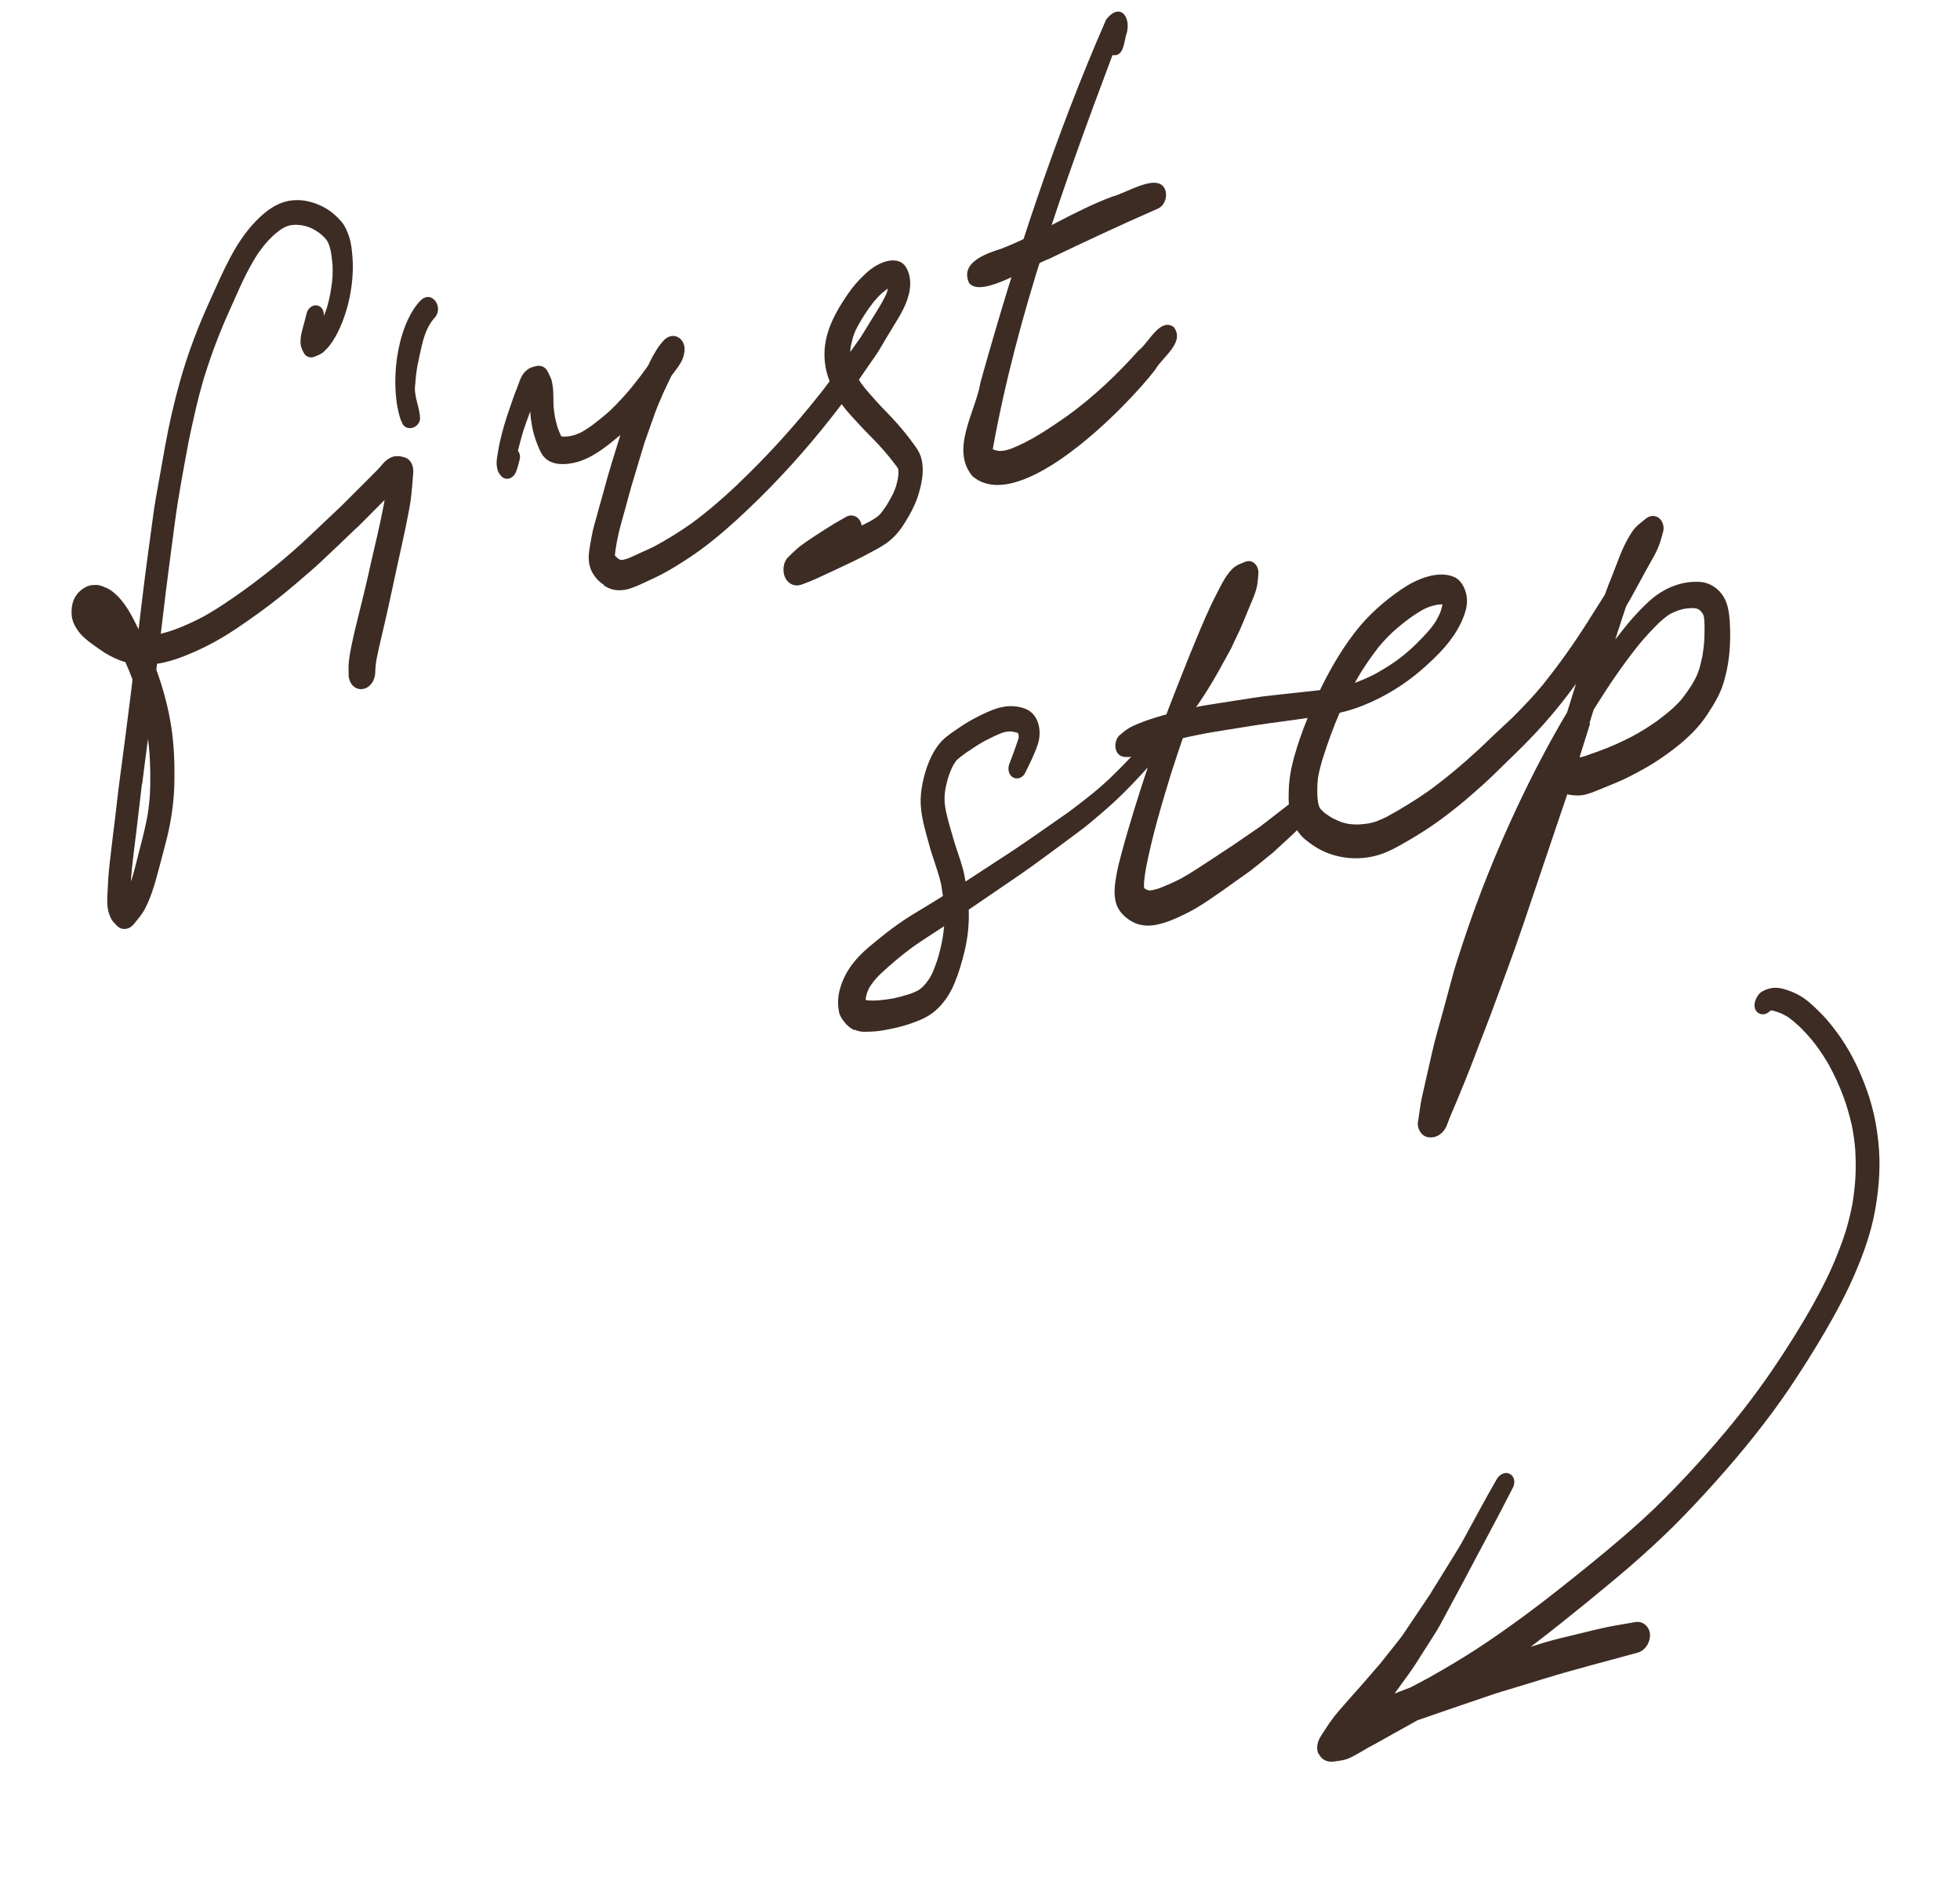
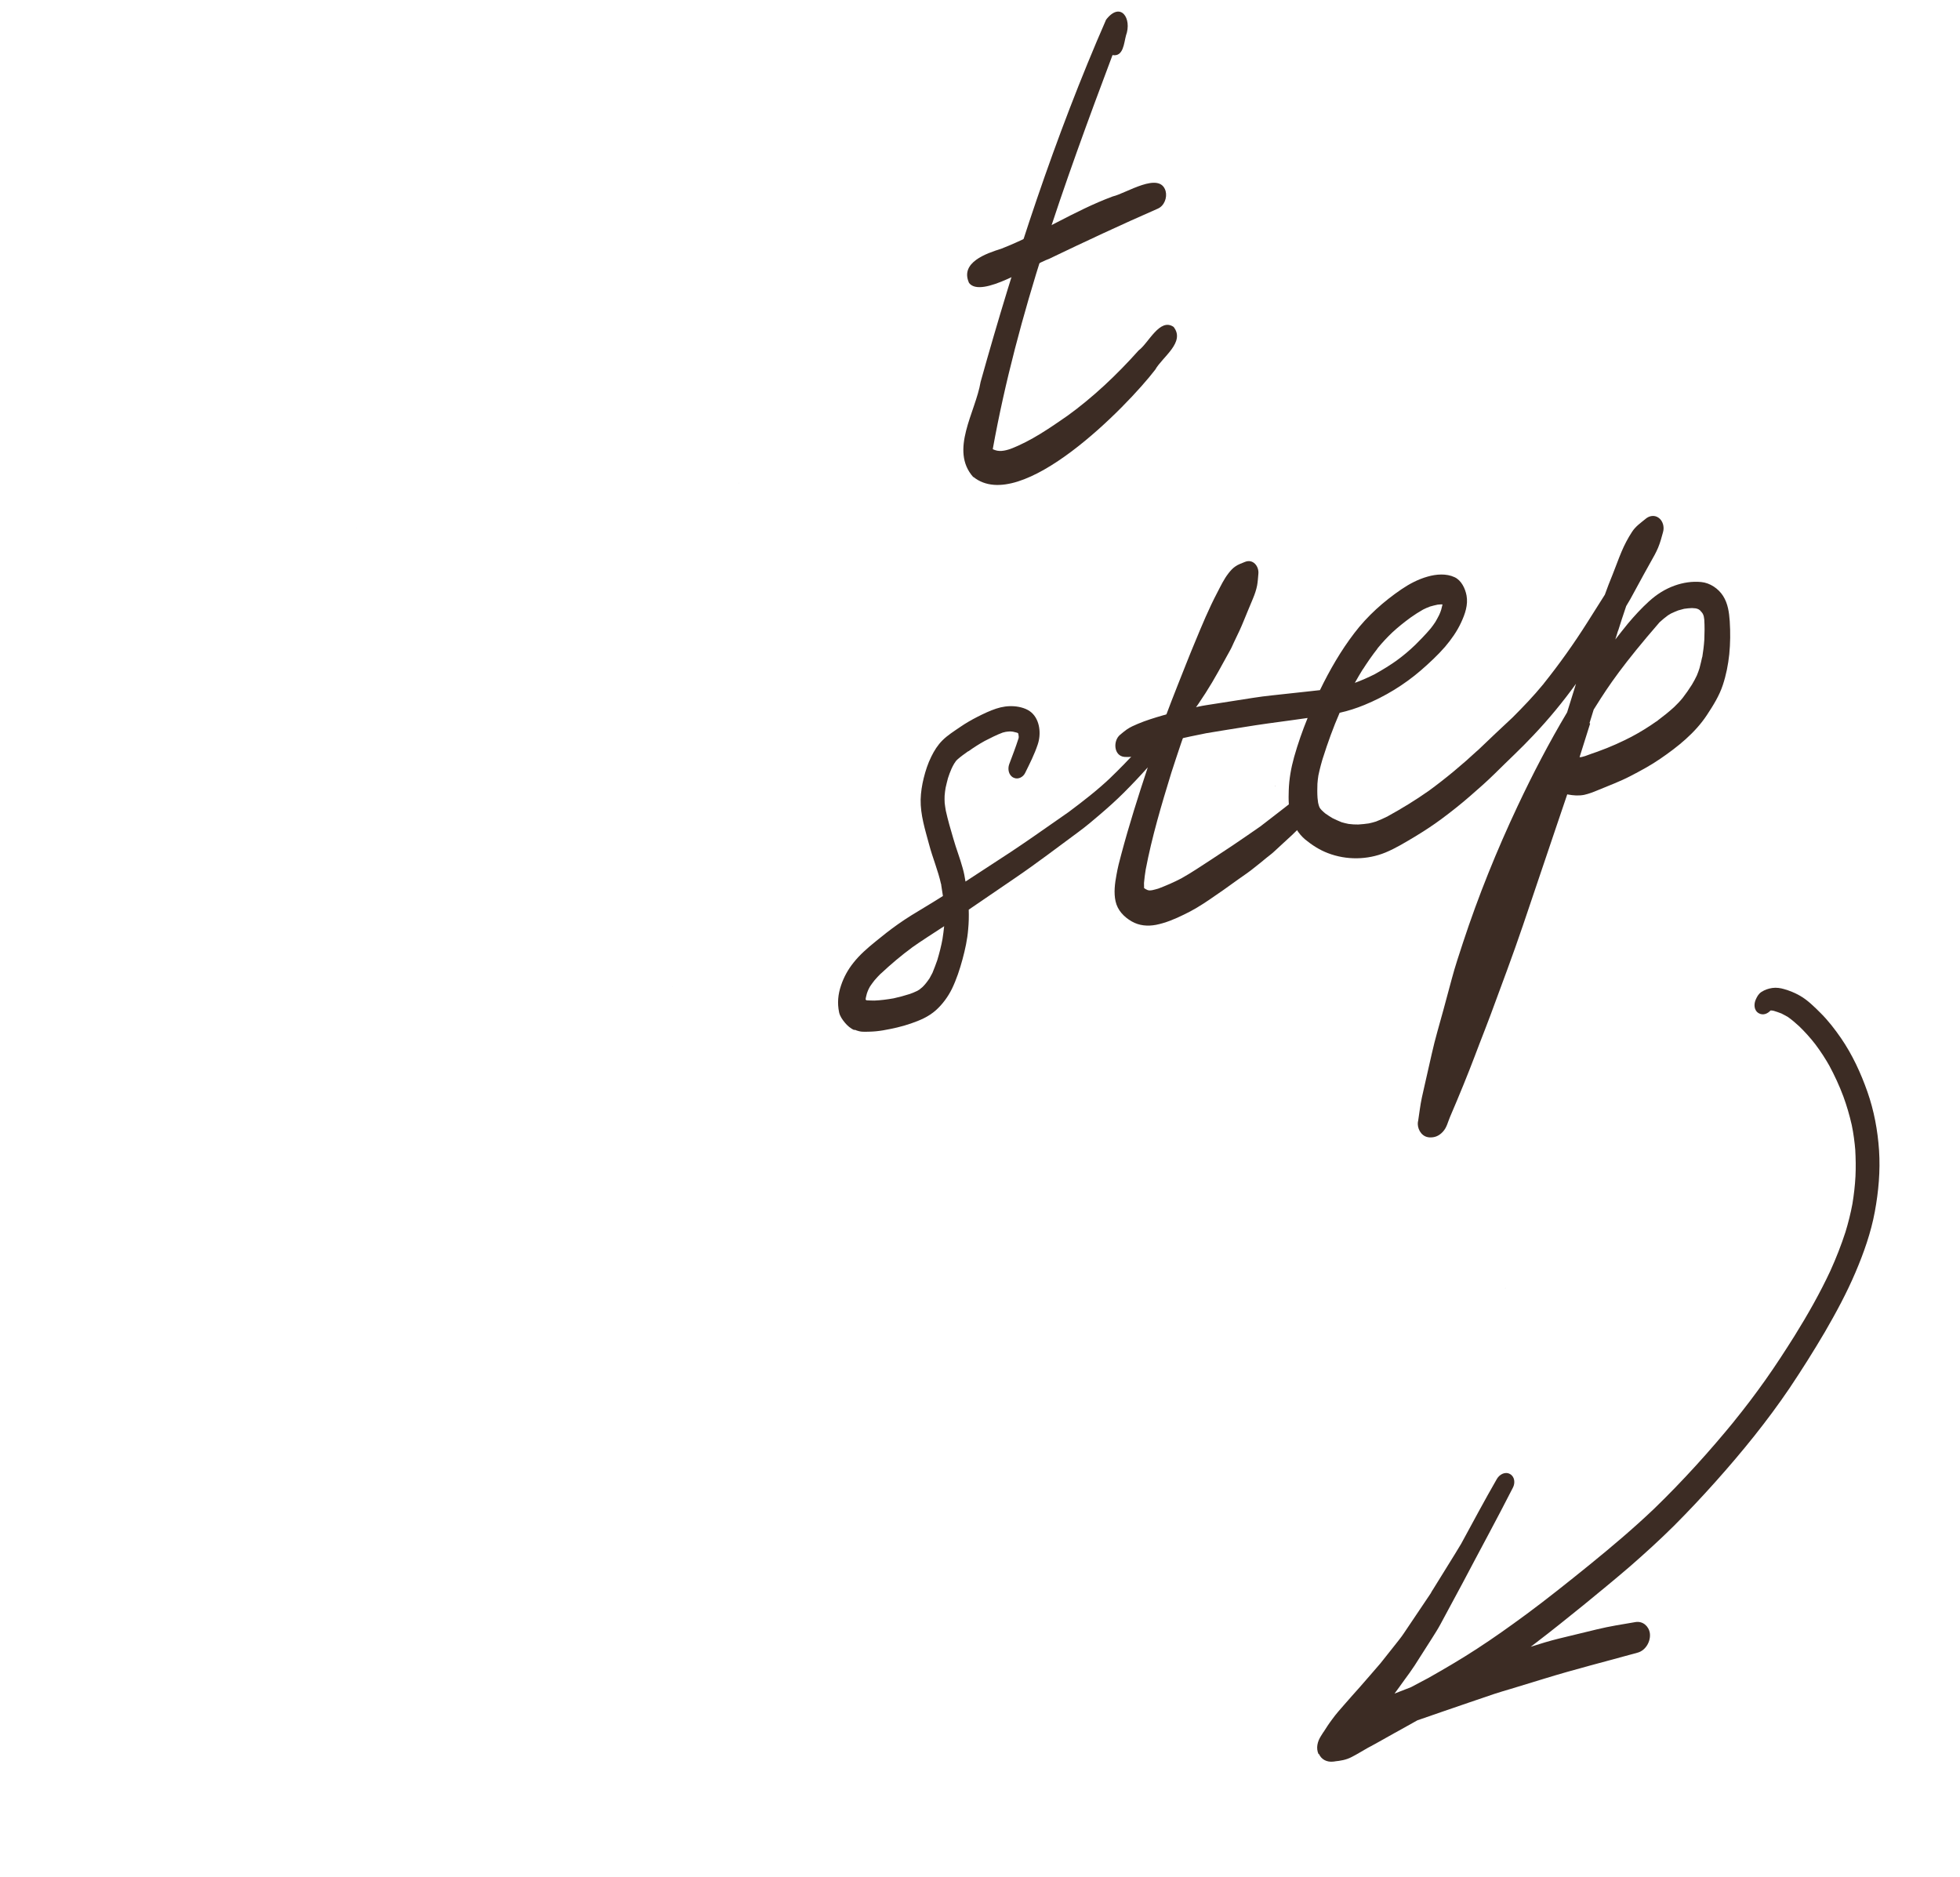
<svg xmlns="http://www.w3.org/2000/svg" width="141" height="135" viewBox="0 0 141 135" fill="none">
-   <path d="M8.385 66.571C8.385 66.571 8.337 66.515 8.317 66.493C8.211 66.388 8.099 66.272 8.026 66.14C7.917 65.938 7.842 65.744 7.785 65.511C7.682 65.073 7.716 64.616 7.737 64.174C7.733 64.19 7.731 64.199 7.735 64.217C7.765 63.523 7.804 62.83 7.886 62.139C7.937 61.678 7.996 61.227 8.045 60.774C8.109 60.228 8.173 59.682 8.246 59.138C8.372 58.09 8.481 57.037 8.624 55.993C8.896 53.954 9.161 51.912 9.415 49.877C9.453 49.544 9.499 49.214 9.535 48.889C9.377 48.464 9.207 48.045 9.02 47.63C8.486 47.481 7.985 47.235 7.512 46.944C7.247 46.773 6.986 46.586 6.733 46.401C6.463 46.212 6.198 46.006 5.957 45.772C5.75 45.58 5.588 45.347 5.444 45.11C5.3 44.873 5.177 44.553 5.159 44.268C5.138 43.964 5.143 43.694 5.224 43.398C5.303 43.075 5.482 42.776 5.723 42.546C5.886 42.384 6.079 42.274 6.288 42.176C6.486 42.084 6.715 42.079 6.926 42.078C7.164 42.075 7.408 42.188 7.624 42.276C7.839 42.364 8.05 42.504 8.223 42.66C9.036 43.351 9.498 44.325 9.969 45.266C10.067 44.474 10.157 43.679 10.255 42.887C10.505 40.799 10.799 38.712 11.082 36.631C11.152 36.131 11.247 35.636 11.334 35.14L11.87 32.138C12.153 30.558 12.512 28.988 12.944 27.444C13.523 25.375 14.298 23.362 15.198 21.416C15.188 21.457 15.161 21.494 15.143 21.534C16.052 19.546 16.875 17.483 18.415 15.896C19.049 15.244 19.822 14.636 20.734 14.456C21.693 14.27 22.657 14.525 23.478 15.007C23.875 15.245 24.22 15.558 24.529 15.906C24.818 16.232 24.983 16.632 25.119 17.043C25.265 17.483 25.313 17.968 25.35 18.425C25.401 18.999 25.392 19.576 25.336 20.159C25.229 21.309 24.942 22.476 24.471 23.536C24.272 23.988 24.032 24.429 23.732 24.829C23.592 25.005 23.44 25.161 23.279 25.314C23.098 25.481 22.85 25.56 22.634 25.656C22.357 25.781 22.005 25.677 21.864 25.397C21.743 25.174 21.637 24.963 21.621 24.705C21.601 24.358 21.668 24.015 21.762 23.669C21.87 23.301 21.963 22.92 22.055 22.547C22.138 22.208 22.463 21.884 22.844 21.978C23.183 22.061 23.326 22.412 23.298 22.739C23.361 22.588 23.419 22.426 23.474 22.273C23.598 21.874 23.698 21.468 23.775 21.048C23.847 20.61 23.912 20.169 23.935 19.718L23.923 19.838C23.936 19.57 23.933 19.297 23.92 19.03C23.887 18.698 23.855 18.365 23.787 18.032C23.756 17.91 23.733 17.791 23.691 17.675C23.666 17.599 23.63 17.529 23.605 17.452C23.582 17.403 23.557 17.361 23.532 17.32C23.474 17.236 23.406 17.157 23.337 17.079C23.223 16.972 23.109 16.865 22.984 16.764C22.841 16.668 22.707 16.573 22.551 16.491C22.419 16.423 22.284 16.364 22.148 16.313C22.001 16.268 21.86 16.233 21.709 16.205C21.556 16.185 21.401 16.173 21.244 16.17C21.12 16.174 21.002 16.189 20.884 16.204C20.828 16.217 20.781 16.232 20.725 16.244C20.628 16.282 20.539 16.321 20.451 16.361C20.329 16.428 20.205 16.503 20.088 16.588C19.935 16.708 19.783 16.829 19.637 16.96C19.406 17.184 19.18 17.427 18.978 17.675C18.748 17.97 18.524 18.275 18.331 18.596C17.904 19.298 17.549 20.027 17.209 20.769C17.219 20.727 17.245 20.69 17.264 20.651C16.996 21.243 16.735 21.837 16.467 22.43C16.477 22.388 16.504 22.351 16.522 22.311C15.82 23.85 15.218 25.44 14.716 27.054C14.718 27.046 14.72 27.038 14.722 27.029C14.225 28.662 13.868 30.33 13.519 31.999L13.551 31.867C13.195 33.781 12.829 35.7 12.574 37.63C12.281 39.857 11.978 42.091 11.72 44.318C11.668 44.744 11.618 45.162 11.566 45.588C11.882 45.516 12.188 45.416 12.493 45.315C13.208 45.052 13.899 44.739 14.573 44.387C14.532 44.412 14.493 44.429 14.452 44.454C15.545 43.862 16.569 43.157 17.581 42.432C19.216 41.245 20.806 39.951 22.272 38.556C23.061 37.811 23.85 37.066 24.638 36.32L24.535 36.418C25.091 35.87 25.639 35.32 26.186 34.77C26.512 34.446 26.837 34.122 27.154 33.797C27.399 33.55 27.584 33.261 27.87 33.06C28.029 32.95 28.233 32.833 28.43 32.82C28.51 32.813 28.597 32.817 28.678 32.811C28.773 32.816 28.864 32.839 28.955 32.861L29.062 32.888C29.559 33.01 29.764 33.534 29.728 33.999C29.685 34.533 29.65 35.068 29.59 35.597C29.529 36.205 29.407 36.807 29.285 37.41C29.13 38.222 28.941 39.027 28.768 39.836C28.571 40.744 28.364 41.659 28.175 42.569C28.019 43.312 27.847 44.05 27.682 44.791C27.483 45.672 27.257 46.556 27.083 47.444C27.053 47.638 27.023 47.832 27.009 48.031C27.007 48.145 26.997 48.256 26.996 48.37C26.986 48.912 26.637 49.51 26.052 49.569C25.475 49.629 25.089 49.095 25.08 48.557C25.078 48.355 25.075 48.152 25.072 47.95C25.083 47.654 25.121 47.356 25.167 47.061C25.206 46.833 25.252 46.608 25.297 46.39C25.376 46.032 25.449 45.664 25.539 45.3C25.746 44.456 25.956 43.603 26.163 42.759C26.352 41.989 26.525 41.216 26.695 40.45C27.016 39.072 27.346 37.696 27.609 36.304C27.635 36.197 27.645 36.085 27.665 35.967C27.527 36.1 27.395 36.243 27.258 36.376C26.724 36.903 26.214 37.445 25.674 37.961L25.678 37.945C24.816 38.777 23.934 39.614 23.055 40.442C22.771 40.706 22.47 40.965 22.18 41.219C21.599 41.725 21.02 42.224 20.416 42.716C19.308 43.62 18.137 44.456 16.96 45.246C15.793 46.03 14.562 46.684 13.251 47.196C12.638 47.44 12.002 47.635 11.362 47.74C11.346 47.736 11.325 47.749 11.298 47.751C11.28 47.896 11.262 48.041 11.246 48.177C11.735 49.508 12.107 50.89 12.323 52.294C12.51 53.534 12.567 54.803 12.549 56.054C12.54 57.306 12.394 58.543 12.13 59.759C12.002 60.351 11.841 60.935 11.688 61.52C11.515 62.154 11.359 62.791 11.177 63.422C11.016 63.97 10.83 64.513 10.597 65.034C10.486 65.271 10.367 65.505 10.217 65.722C10.049 65.979 9.845 66.201 9.654 66.444C9.432 66.74 9.089 66.884 8.783 66.809C8.642 66.775 8.503 66.697 8.387 66.563L8.385 66.571ZM10.211 56.392C10.083 57.484 9.953 58.584 9.825 59.676C9.677 60.921 9.496 62.157 9.416 63.41C9.43 63.352 9.453 63.297 9.475 63.241C9.467 63.274 9.459 63.307 9.451 63.34C9.673 62.614 9.848 61.867 10.037 61.132C10.251 60.333 10.447 59.539 10.6 58.734C10.689 58.194 10.749 57.665 10.786 57.121C10.832 56.149 10.816 55.18 10.756 54.209C10.729 53.851 10.693 53.5 10.648 53.147C10.504 54.234 10.361 55.314 10.227 56.396L10.211 56.392Z" fill="#3C2C24" />
-   <path d="M7.742 64.079C7.742 64.079 7.736 64.139 7.736 64.174C7.745 64.141 7.734 64.112 7.742 64.079Z" fill="#3C2C24" />
  <path d="M25.682 37.964C25.682 37.964 25.649 37.991 25.634 38.014C25.646 37.999 25.668 37.987 25.682 37.964Z" fill="#3C2C24" />
-   <path d="M28.857 30.284C27.997 27.887 28.459 23.543 30.225 21.642C30.225 21.642 30.225 21.642 30.223 21.65C31.063 20.768 31.972 22.142 31.247 22.876C30.418 23.822 30.303 25.181 30.011 26.372C30.017 26.348 30.023 26.323 30.029 26.298C29.95 26.761 29.898 27.222 29.869 27.698C29.879 27.657 29.871 27.619 29.881 27.578C29.711 28.484 30.231 29.296 30.218 30.171C30.085 30.893 29.066 31.073 28.881 30.29L28.857 30.284Z" fill="#3C2C24" />
-   <path d="M43.452 42.075C43.017 41.81 42.645 41.359 42.474 40.878C42.273 40.302 42.358 39.709 42.467 39.121C42.523 38.819 42.572 38.515 42.637 38.215C42.718 37.849 42.832 37.491 42.93 37.129C42.987 36.897 43.06 36.669 43.117 36.438C43.299 35.806 43.474 35.165 43.647 34.532C43.937 33.497 44.267 32.472 44.584 31.436C44.596 31.386 44.608 31.336 44.628 31.289C44.328 31.548 44.023 31.789 43.707 32.036C43.017 32.56 42.295 33.032 41.451 33.255C40.749 33.433 39.811 33.501 39.238 32.974C38.987 32.746 38.839 32.42 38.714 32.108C38.526 31.658 38.381 31.21 38.288 30.731C38.221 30.364 38.166 29.981 38.145 29.599C37.951 30.104 37.775 30.605 37.606 31.116C37.61 31.1 37.612 31.092 37.616 31.075C37.608 31.108 37.6 31.141 37.59 31.183C37.59 31.183 37.588 31.191 37.586 31.199C37.467 31.609 37.359 32.013 37.258 32.426C37.399 32.601 37.443 32.849 37.382 33.062C37.309 33.36 37.236 33.658 37.121 33.946C37.033 34.161 36.862 34.356 36.627 34.422C36.41 34.482 36.176 34.398 36.035 34.223C35.975 34.147 35.917 34.063 35.86 33.97C35.781 33.828 35.764 33.683 35.741 33.528C35.692 33.191 35.769 32.842 35.824 32.513C35.963 31.625 36.211 30.756 36.483 29.901C36.62 29.487 36.765 29.076 36.912 28.655C37.036 28.291 37.192 27.943 37.317 27.579C37.411 27.303 37.527 27.007 37.731 26.785C37.84 26.663 37.951 26.567 38.102 26.49C38.255 26.405 38.411 26.373 38.571 26.334C38.872 26.25 39.224 26.389 39.372 26.68C39.449 26.83 39.528 26.973 39.595 27.129C39.695 27.329 39.727 27.557 39.761 27.776C39.833 28.267 39.798 28.768 39.825 29.266C39.855 29.536 39.887 29.799 39.935 30.065C39.99 30.307 40.047 30.54 40.12 30.778C40.193 30.98 40.283 31.186 40.375 31.384C40.391 31.388 40.4 31.39 40.416 31.395C40.474 31.409 40.536 31.406 40.588 31.41C40.72 31.408 40.846 31.395 40.982 31.376C41.129 31.35 41.27 31.315 41.404 31.268C41.548 31.216 41.695 31.156 41.835 31.085C42.099 30.939 42.342 30.771 42.585 30.602C43.039 30.257 43.484 29.91 43.904 29.522C43.9 29.539 43.881 29.543 43.869 29.557C44.456 28.991 45.018 28.383 45.534 27.746C45.507 27.784 45.474 27.811 45.447 27.848C45.849 27.358 46.225 26.863 46.589 26.347C46.591 26.338 46.603 26.324 46.613 26.318C46.868 25.783 47.138 25.253 47.488 24.795C47.547 24.73 47.601 24.656 47.663 24.583C47.916 24.268 48.312 24.049 48.724 24.23C49.119 24.406 49.297 24.862 49.24 25.269C49.215 25.482 49.17 25.665 49.086 25.863C49.004 26.054 48.893 26.22 48.78 26.394C48.642 26.597 48.48 26.794 48.336 26.987L48.295 27.047C48.09 27.453 47.907 27.873 47.711 28.281C47.502 28.774 47.276 29.263 47.101 29.764C46.847 30.474 46.594 31.183 46.349 31.896C46.049 32.901 45.739 33.913 45.439 34.919C45.286 35.435 45.156 35.964 45.011 36.482C44.785 37.295 44.542 38.104 44.382 38.934C44.328 39.263 44.265 39.589 44.237 39.916C44.233 39.933 44.231 39.941 44.236 39.959C44.256 39.982 44.275 40.013 44.304 40.038C44.346 40.083 44.389 40.12 44.433 40.157C44.47 40.184 44.507 40.211 44.553 40.239C44.569 40.243 44.586 40.247 44.6 40.26C44.617 40.264 44.625 40.266 44.642 40.27C44.667 40.276 44.691 40.282 44.71 40.278C44.754 40.28 44.799 40.273 44.836 40.265C44.948 40.24 45.051 40.212 45.156 40.177C45.486 40.047 45.806 39.889 46.132 39.741C46.448 39.599 46.764 39.457 47.073 39.305C48.014 38.799 48.935 38.227 49.807 37.607C49.805 37.616 49.786 37.62 49.776 37.626C50.932 36.778 52.016 35.833 53.066 34.845C53.066 34.845 53.066 34.845 53.068 34.837C53.101 34.81 53.126 34.781 53.159 34.754C53.159 34.754 53.148 34.76 53.138 34.766C54.971 33.023 56.683 31.162 58.287 29.204C58.285 29.212 58.273 29.227 58.263 29.233C58.742 28.64 59.24 28.042 59.682 27.422C59.646 27.317 59.602 27.21 59.567 27.105C59.353 26.438 59.272 25.768 59.329 25.072C59.447 23.626 60.174 22.348 60.981 21.169C61.353 20.619 61.792 20.121 62.28 19.671C62.745 19.241 63.308 18.879 63.934 18.761C64.413 18.668 64.903 18.78 65.174 19.215C65.48 19.72 65.534 20.321 65.437 20.894C65.279 21.856 64.752 22.683 64.253 23.499C63.914 24.057 63.573 24.622 63.24 25.19C63.033 25.534 62.797 25.853 62.566 26.183C62.307 26.558 62.048 26.933 61.79 27.309C61.84 27.391 61.889 27.474 61.939 27.556C62.143 27.834 62.365 28.108 62.6 28.368C62.889 28.693 63.177 29.019 63.476 29.338C63.456 29.315 63.435 29.293 63.414 29.27C63.798 29.671 64.192 30.067 64.556 30.481C64.961 30.94 65.337 31.41 65.698 31.902C65.983 32.279 66.231 32.665 66.317 33.134C66.423 33.669 66.386 34.213 66.28 34.748C66.177 35.276 66.026 35.783 65.807 36.282C65.565 36.837 65.255 37.349 64.929 37.856C64.62 38.325 64.229 38.738 63.78 39.066C63.325 39.384 62.823 39.639 62.33 39.895C62.33 39.895 62.339 39.897 62.349 39.891C61.501 40.34 60.63 40.741 59.768 41.143C59.093 41.46 58.417 41.785 57.715 42.034C57.513 42.107 57.329 42.141 57.122 42.09C56.873 42.029 56.662 41.855 56.531 41.638C56.252 41.166 56.317 40.436 56.727 40.054C56.91 39.879 57.098 39.688 57.289 39.516C57.528 39.294 57.81 39.109 58.087 38.913C58.489 38.635 58.895 38.375 59.301 38.115C59.55 37.957 59.8 37.799 60.058 37.643C60.316 37.486 60.586 37.351 60.843 37.195C61.198 36.966 61.651 37.086 61.861 37.445C61.93 37.559 61.97 37.682 61.983 37.808C62.173 37.715 62.362 37.621 62.544 37.525C62.697 37.44 62.841 37.352 62.987 37.257C63.072 37.198 63.148 37.138 63.226 37.07C63.307 36.993 63.379 36.914 63.444 36.825C63.586 36.64 63.712 36.452 63.839 36.255C63.987 36.01 64.118 35.762 64.249 35.513C64.327 35.339 64.397 35.163 64.458 34.985C64.501 34.811 64.546 34.629 64.588 34.456C64.609 34.338 64.618 34.226 64.63 34.106C64.634 34.019 64.636 33.941 64.631 33.852C64.623 33.815 64.621 33.788 64.621 33.753C64.621 33.753 64.623 33.744 64.616 33.734C64.618 33.726 64.604 33.713 64.598 33.703C64.573 33.662 64.548 33.621 64.523 33.579C64.101 33.011 63.654 32.471 63.168 31.948C62.71 31.458 62.226 30.997 61.778 30.5C61.356 30.037 60.914 29.586 60.548 29.075C60.316 29.377 60.086 29.672 59.853 29.975C57.998 32.345 55.986 34.571 53.799 36.649C52.734 37.66 51.645 38.629 50.466 39.498C49.907 39.914 49.332 40.29 48.742 40.654C48.12 41.045 47.48 41.397 46.81 41.698C46.238 41.952 45.69 42.256 45.074 42.404C44.806 42.46 44.529 42.48 44.258 42.44C44.2 42.426 44.14 42.42 44.082 42.405C43.85 42.349 43.641 42.236 43.434 42.114L43.452 42.075ZM61.161 25.329C61.418 24.962 61.686 24.589 61.943 24.222C62.191 23.818 62.44 23.414 62.688 23.01C63.053 22.415 63.444 21.826 63.741 21.188C63.766 21.124 63.788 21.068 63.813 21.004C63.833 20.921 63.853 20.839 63.874 20.756C63.843 20.775 63.812 20.793 63.789 20.814C63.628 20.933 63.474 21.061 63.328 21.192C63.163 21.362 63.007 21.535 62.848 21.715C62.603 22.032 62.375 22.354 62.162 22.687C62.188 22.65 62.217 22.604 62.236 22.565C61.989 22.961 61.751 23.359 61.542 23.781C61.474 23.949 61.409 24.108 61.358 24.28C61.307 24.487 61.258 24.686 61.209 24.884C61.195 25.012 61.175 25.13 61.169 25.261C61.165 25.277 61.168 25.304 61.172 25.323L61.161 25.329Z" fill="#3C2C24" />
  <path d="M53.145 34.741C53.145 34.741 53.098 34.791 53.075 34.812C53.098 34.791 53.123 34.762 53.156 34.735L53.145 34.741Z" fill="#3C2C24" />
  <path d="M70.019 34.324C68.291 32.39 70.186 29.643 70.543 27.476C73.017 18.623 75.886 9.841 79.57 1.417C80.613 0.067 81.455 1.319 81.001 2.559C80.855 3.084 80.823 4.103 80.033 3.962C76.565 13.185 73.169 22.61 71.418 32.307C71.472 32.338 71.518 32.367 71.574 32.389C71.528 32.36 71.481 32.34 71.435 32.311C71.82 32.529 72.283 32.432 72.685 32.294C74.186 31.723 75.522 30.788 76.832 29.881L76.705 29.973C78.624 28.592 80.339 26.969 81.913 25.206C82.618 24.694 83.435 22.833 84.426 23.515C85.297 24.615 83.612 25.685 83.109 26.588C81.082 29.232 73.445 37.061 70.023 34.307L70.019 34.324Z" fill="#3C2C24" />
  <path d="M69.701 20.328C69.067 18.873 70.953 18.231 72.019 17.896C74.774 16.827 77.272 15.159 80.052 14.13C81.011 13.91 83.425 12.3 83.852 13.739C83.98 14.218 83.755 14.812 83.285 15.012C80.65 16.164 78.042 17.384 75.455 18.626C74.284 19.032 70.555 21.53 69.699 20.336L69.701 20.328Z" fill="#3C2C24" />
  <path d="M61.462 74.096C61.211 74.008 60.946 73.767 60.783 73.57C60.601 73.349 60.418 73.094 60.363 72.817C60.226 72.16 60.285 71.525 60.504 70.886C60.704 70.285 61.004 69.745 61.397 69.253C61.855 68.673 62.411 68.195 62.982 67.73C63.509 67.297 64.043 66.876 64.606 66.479C65.232 66.036 65.882 65.643 66.54 65.251C66.973 64.989 67.406 64.727 67.833 64.454C67.794 64.182 67.754 63.917 67.707 63.643C67.705 63.651 67.712 63.661 67.716 63.68C67.72 63.663 67.705 63.651 67.709 63.634C67.707 63.607 67.697 63.578 67.695 63.552C67.691 63.568 67.703 63.589 67.699 63.605C67.484 62.622 67.088 61.7 66.834 60.734C66.55 59.672 66.211 58.624 66.23 57.514C66.244 56.99 66.327 56.475 66.449 55.979C66.579 55.449 66.754 54.913 66.996 54.428C67.207 53.998 67.454 53.602 67.792 53.264C68.164 52.89 68.63 52.601 69.063 52.303C69.465 52.025 69.884 51.785 70.325 51.56C70.756 51.342 71.204 51.127 71.662 50.976C72.092 50.836 72.511 50.772 72.968 50.806C73.39 50.839 73.884 50.969 74.208 51.26C74.82 51.805 74.907 52.809 74.653 53.554C74.416 54.268 74.078 54.931 73.746 55.604C73.602 55.903 73.239 56.094 72.925 55.947C72.56 55.787 72.474 55.318 72.602 54.972C72.831 54.361 73.069 53.753 73.265 53.134C73.259 53.159 73.254 53.175 73.248 53.2C73.254 53.175 73.261 53.151 73.267 53.126C73.267 53.126 73.271 53.109 73.273 53.101C73.273 53.101 73.269 53.117 73.267 53.126C73.273 53.101 73.279 53.076 73.285 53.051C73.275 53.093 73.283 53.13 73.281 53.173C73.287 53.113 73.287 53.043 73.285 52.981C73.28 52.927 73.276 52.873 73.263 52.818C73.253 52.789 73.251 52.762 73.238 52.741C73.213 52.735 73.191 52.721 73.16 52.704C73.06 52.68 72.969 52.658 72.878 52.635C72.802 52.625 72.725 52.615 72.655 52.615C72.547 52.624 72.45 52.627 72.349 52.646C72.275 52.663 72.209 52.681 72.134 52.698C71.691 52.861 71.257 53.088 70.837 53.301C70.43 53.526 70.045 53.773 69.672 54.041C69.672 54.041 69.672 54.041 69.674 54.033C69.674 54.033 69.663 54.039 69.653 54.046C69.653 54.046 69.643 54.052 69.632 54.058C69.632 54.058 69.635 54.05 69.645 54.044C69.379 54.233 69.113 54.422 68.866 54.642C68.796 54.713 68.736 54.777 68.681 54.86C68.707 54.822 68.732 54.794 68.767 54.758C68.728 54.81 68.687 54.87 68.648 54.922C68.574 55.044 68.506 55.177 68.449 55.303C68.351 55.525 68.269 55.75 68.195 55.978C68.138 56.21 68.073 56.44 68.025 56.673C67.996 56.859 67.968 57.045 67.954 57.244C67.947 57.418 67.95 57.585 67.959 57.763C67.982 57.953 68.008 58.135 68.041 58.319C68.191 58.996 68.386 59.667 68.583 60.33C68.784 61.046 69.062 61.737 69.255 62.452C69.345 62.764 69.406 63.086 69.457 63.414C70.544 62.707 71.622 61.998 72.708 61.291C73.253 60.933 73.793 60.557 74.331 60.189C75.178 59.598 76.025 59.008 76.872 58.417C77.905 57.644 78.923 56.859 79.86 55.974C79.847 55.989 79.827 56.001 79.814 56.016C81.237 54.654 82.564 53.181 83.807 51.661C83.782 51.69 83.76 51.711 83.743 51.742C83.768 51.713 83.793 51.684 83.807 51.661C84.114 50.841 84.429 50.023 84.75 49.216C85.157 48.202 85.548 47.183 85.97 46.181C86.467 44.978 86.965 43.775 87.574 42.617C87.822 42.143 88.045 41.662 88.379 41.235C88.518 41.059 88.666 40.885 88.856 40.756C89.07 40.598 89.316 40.526 89.562 40.42C90.138 40.184 90.582 40.732 90.526 41.28C90.501 41.563 90.485 41.84 90.435 42.118C90.372 42.444 90.26 42.759 90.131 43.07C90.002 43.38 89.873 43.691 89.746 43.993C89.555 44.447 89.381 44.904 89.177 45.345C89.033 45.644 88.9 45.935 88.758 46.225C88.67 46.406 88.594 46.606 88.49 46.782C88.209 47.284 87.934 47.796 87.653 48.297C87.068 49.355 86.415 50.371 85.709 51.347C85.444 52.072 85.203 52.803 84.947 53.521C84.708 54.208 84.494 54.901 84.263 55.591C83.559 57.884 82.868 60.198 82.42 62.554C82.368 62.874 82.324 63.197 82.298 63.516C82.295 63.638 82.299 63.761 82.304 63.886C82.349 63.914 82.395 63.943 82.441 63.972C82.48 63.99 82.519 64.009 82.559 64.027C82.584 64.033 82.6 64.037 82.625 64.043C82.658 64.052 82.693 64.051 82.728 64.051C82.782 64.047 82.844 64.045 82.9 64.032C83.048 63.998 83.189 63.963 83.331 63.919C83.893 63.706 84.452 63.465 84.986 63.184C85.729 62.77 86.425 62.292 87.135 61.834C87.648 61.495 88.161 61.156 88.674 60.817C89.347 60.368 90.004 59.906 90.67 59.447C91.603 58.72 92.539 58.019 93.46 57.271C93.767 57.022 94.211 57.035 94.467 57.352C94.749 57.702 94.709 58.298 94.394 58.615C93.903 59.109 93.428 59.616 92.926 60.089C92.504 60.485 92.077 60.863 91.655 61.26C91.494 61.413 91.303 61.551 91.127 61.692C90.841 61.929 90.555 62.166 90.262 62.392C89.887 62.704 89.479 62.972 89.075 63.259C88.391 63.758 87.69 64.252 86.985 64.729C86.406 65.122 85.806 65.492 85.17 65.792C84.541 66.103 83.856 66.391 83.164 66.528C82.557 66.642 81.955 66.591 81.416 66.283C80.855 65.96 80.394 65.479 80.253 64.838C80.114 64.225 80.202 63.545 80.318 62.932C80.405 62.436 80.525 61.948 80.663 61.455C81.225 59.346 81.884 57.27 82.569 55.201C82.011 55.827 81.43 56.439 80.838 57.031C80.28 57.587 79.695 58.11 79.095 58.621C78.617 59.03 78.129 59.446 77.616 59.82C77.616 59.82 77.628 59.805 77.636 59.807C76.115 60.926 74.624 62.069 73.073 63.127C71.946 63.894 70.816 64.67 69.689 65.437C69.705 65.906 69.695 66.377 69.649 66.849C69.592 67.581 69.431 68.305 69.24 69.013C69.044 69.737 68.808 70.451 68.484 71.126C68.203 71.698 67.794 72.256 67.322 72.675C66.795 73.142 66.188 73.397 65.536 73.623C64.873 73.855 64.206 73.998 63.518 74.119C63.18 74.176 62.847 74.208 62.512 74.214C62.361 74.221 62.212 74.219 62.055 74.216C61.968 74.212 61.892 74.202 61.809 74.181C61.702 74.155 61.596 74.12 61.484 74.075L61.462 74.096ZM62.329 71.957C62.528 71.971 62.712 71.972 62.904 71.976C63.365 71.957 63.828 71.895 64.286 71.815C64.685 71.729 65.071 71.622 65.461 71.498C65.643 71.438 65.812 71.356 65.989 71.277C66.041 71.246 66.093 71.215 66.144 71.183C66.22 71.123 66.288 71.061 66.365 71.001C66.457 70.909 66.541 70.816 66.618 70.72C66.706 70.611 66.788 70.49 66.868 70.378C66.944 70.248 67.012 70.115 67.08 69.983C67.207 69.68 67.315 69.382 67.425 69.076C67.576 68.569 67.713 68.049 67.806 67.528C67.806 67.528 67.804 67.537 67.802 67.545C67.85 67.241 67.89 66.935 67.922 66.626C67.116 67.157 66.297 67.667 65.51 68.228C65.551 68.203 65.584 68.176 65.625 68.151C64.844 68.722 64.09 69.362 63.384 70.022C63.407 70.002 63.429 69.981 63.454 69.952C63.431 69.973 63.407 70.002 63.384 70.022C63.382 70.031 63.361 70.043 63.351 70.049C63.353 70.041 63.372 70.037 63.376 70.02C63.213 70.182 63.059 70.346 62.911 70.52C62.797 70.659 62.701 70.802 62.594 70.952C62.547 71.037 62.5 71.121 62.461 71.209C62.422 71.295 62.391 71.385 62.36 71.474C62.338 71.564 62.316 71.656 62.293 71.747C62.281 71.796 62.277 71.848 62.275 71.891C62.275 71.891 62.273 71.9 62.271 71.908C62.279 71.91 62.292 71.931 62.309 71.935C62.317 71.937 62.325 71.939 62.34 71.951L62.329 71.957Z" fill="#3C2C24" />
  <path d="M48.385 70.932C48.385 70.932 48.389 70.951 48.393 70.969C48.393 70.969 48.393 70.969 48.391 70.978C48.395 70.961 48.381 70.949 48.385 70.932Z" fill="#3C2C24" />
  <path d="M50.335 61.39C50.335 61.39 50.335 61.39 50.337 61.381C50.337 61.381 50.335 61.389 50.324 61.396L50.335 61.39Z" fill="#3C2C24" />
-   <path d="M102.014 80.674C102.103 80.099 102.166 79.518 102.288 78.951C102.353 78.686 102.41 78.419 102.469 78.144C102.643 77.362 102.818 76.58 102.999 75.808C103.234 74.743 103.555 73.689 103.84 72.636C104.039 71.895 104.239 71.154 104.439 70.414C104.673 69.532 104.965 68.665 105.249 67.796C106.353 64.442 107.676 61.169 109.18 57.976C110.262 55.679 111.441 53.415 112.741 51.233C112.743 51.225 112.747 51.208 112.749 51.2C112.957 50.532 113.168 49.855 113.376 49.186C112.43 50.498 111.406 51.739 110.292 52.913C109.411 53.855 108.46 54.727 107.542 55.642C106.973 56.205 106.36 56.739 105.756 57.266C105.097 57.841 104.411 58.383 103.702 58.911C103.079 59.373 102.432 59.793 101.772 60.193C101.083 60.602 100.411 61.017 99.668 61.325C98.36 61.864 96.847 61.878 95.532 61.371C94.93 61.144 94.385 60.791 93.895 60.39C93.387 59.958 93.061 59.395 92.874 58.761C92.69 58.154 92.689 57.478 92.711 56.852C92.737 56.033 92.878 55.243 93.098 54.454C93.367 53.502 93.694 52.565 94.069 51.647C93.687 51.703 93.315 51.752 92.933 51.807C91.78 51.962 90.619 52.116 89.466 52.307C88.57 52.455 87.677 52.587 86.779 52.743C86.013 52.897 85.246 53.051 84.488 53.242C84.049 53.354 83.617 53.467 83.183 53.589C83.166 53.944 82.907 54.355 82.525 54.375C82.296 54.38 82.064 54.393 81.841 54.409C81.521 54.426 81.211 54.473 80.892 54.448C80.111 54.378 80.057 53.277 80.582 52.853C80.747 52.718 80.903 52.581 81.083 52.458C81.324 52.298 81.59 52.179 81.854 52.069C82.432 51.825 83.039 51.64 83.644 51.464C84.296 51.273 84.957 51.12 85.618 50.966C86.008 50.878 86.401 50.781 86.802 50.722C87.915 50.548 89.028 50.374 90.142 50.2C91.047 50.053 91.968 49.981 92.882 49.872C93.578 49.789 94.268 49.73 94.956 49.645C95.651 48.21 96.462 46.803 97.43 45.54C98.376 44.298 99.534 43.266 100.82 42.389C101.399 41.996 102.014 41.673 102.693 41.48C103.317 41.3 104.042 41.241 104.64 41.52C105.129 41.745 105.406 42.331 105.501 42.837C105.626 43.508 105.393 44.171 105.112 44.777C104.813 45.423 104.41 45.992 103.954 46.529C103.427 47.136 102.826 47.691 102.222 48.218C101.019 49.257 99.625 50.108 98.152 50.711C97.576 50.947 96.975 51.142 96.372 51.274C95.909 52.337 95.523 53.409 95.172 54.516C95.186 54.458 95.2 54.4 95.221 54.353C95.07 54.825 94.944 55.303 94.842 55.787C94.81 55.989 94.788 56.186 94.774 56.384C94.761 56.723 94.758 57.056 94.781 57.395C94.789 57.502 94.806 57.612 94.821 57.73C94.836 57.812 94.861 57.889 94.884 57.973C94.894 58.002 94.911 58.041 94.922 58.07C94.957 58.141 95.003 58.204 95.049 58.268C95.024 58.227 94.99 58.184 94.965 58.142C94.999 58.186 95.032 58.229 95.073 58.274C95.159 58.357 95.244 58.439 95.339 58.515C95.511 58.636 95.677 58.747 95.861 58.854C96.073 58.959 96.294 59.057 96.509 59.145C96.673 59.194 96.847 59.237 97.014 59.269C97.252 59.301 97.477 59.313 97.715 59.31C97.974 59.294 98.225 59.268 98.471 59.232C98.647 59.196 98.816 59.15 98.988 59.096C99.268 58.989 99.545 58.864 99.815 58.729C99.805 58.735 99.786 58.739 99.774 58.754C99.794 58.741 99.815 58.729 99.836 58.716C99.856 58.704 99.885 58.693 99.906 58.681C99.885 58.693 99.867 58.697 99.846 58.71C100.85 58.158 101.832 57.557 102.766 56.9C102.766 56.9 102.755 56.906 102.745 56.912C102.745 56.912 102.755 56.906 102.766 56.9C102.799 56.873 102.84 56.848 102.871 56.829C102.84 56.848 102.817 56.869 102.786 56.887C104.017 55.987 105.187 55.011 106.301 53.977C106.278 53.998 106.256 54.019 106.241 54.041C106.274 54.014 106.309 53.979 106.334 53.95C106.334 53.95 106.336 53.942 106.346 53.936C106.346 53.936 106.346 53.936 106.344 53.944C107.16 53.161 107.983 52.381 108.813 51.611C109.581 50.843 110.324 50.069 111.013 49.229C111.009 49.245 110.989 49.258 110.986 49.266C110.999 49.252 111.013 49.229 111.026 49.214C111.04 49.191 111.063 49.171 111.077 49.148C111.075 49.156 111.063 49.171 111.052 49.177C112.179 47.769 113.226 46.297 114.187 44.778C114.606 44.109 115.031 43.45 115.45 42.78C115.622 42.296 115.81 41.816 116.006 41.337C116.227 40.795 116.417 40.236 116.647 39.696C116.858 39.194 117.106 38.72 117.402 38.266C117.658 37.864 118.038 37.606 118.4 37.309C118.654 37.099 119.011 37.038 119.297 37.231C119.623 37.443 119.746 37.903 119.638 38.272C119.536 38.65 119.435 39.029 119.283 39.395C119.134 39.754 118.937 40.091 118.75 40.423C118.594 40.7 118.436 40.986 118.278 41.272C117.943 41.883 117.619 42.488 117.287 43.091C117.192 43.261 117.09 43.429 116.987 43.597C116.777 44.203 116.581 44.822 116.385 45.441C116.397 45.391 116.409 45.342 116.421 45.292C116.354 45.53 116.279 45.766 116.203 46.002C116.499 45.618 116.803 45.237 117.106 44.863C117.577 44.303 118.081 43.752 118.623 43.261C119.177 42.757 119.781 42.37 120.483 42.121C121.079 41.908 121.736 41.806 122.379 41.868C123.014 41.927 123.623 42.34 123.958 42.87C124.306 43.42 124.389 44.047 124.435 44.681C124.486 45.474 124.481 46.281 124.401 47.069C124.321 47.821 124.176 48.558 123.939 49.272C123.688 50.044 123.24 50.759 122.792 51.438C121.939 52.73 120.695 53.723 119.429 54.588C118.753 55.054 118.025 55.445 117.291 55.826C116.525 56.226 115.716 56.519 114.924 56.851C114.61 56.984 114.301 57.101 113.966 57.177C113.569 57.255 113.191 57.224 112.796 57.153C112.779 57.149 112.763 57.145 112.746 57.141C112.491 57.894 112.236 58.648 111.98 59.401C111.175 61.783 110.371 64.166 109.566 66.548C108.835 68.703 108.029 70.84 107.239 72.98C106.98 73.68 106.706 74.367 106.438 75.065C106.194 75.698 105.957 76.342 105.705 76.974C105.413 77.7 105.128 78.429 104.819 79.152C104.651 79.549 104.483 79.947 104.317 80.336C104.156 80.709 104.085 81.104 103.799 81.411C103.523 81.712 103.209 81.845 102.804 81.816C102.763 81.806 102.719 81.804 102.67 81.792C102.206 81.678 101.933 81.146 102.004 80.68L102.014 80.674ZM114.392 52.051C114.141 52.858 113.892 53.657 113.633 54.462C113.633 54.462 113.649 54.466 113.657 54.468C113.701 54.47 113.738 54.462 113.783 54.456C113.868 54.432 113.953 54.409 114.037 54.386C114.347 54.269 114.655 54.161 114.97 54.054C114.97 54.054 114.962 54.052 114.952 54.058C115.827 53.747 116.667 53.365 117.492 52.936C117.442 52.959 117.391 52.99 117.341 53.013C117.987 52.671 118.608 52.288 119.203 51.864C119.183 51.877 119.162 51.889 119.148 51.912C119.181 51.885 119.211 51.866 119.244 51.839C119.255 51.833 119.267 51.819 119.277 51.812C119.277 51.812 119.265 51.827 119.257 51.825C119.665 51.521 120.058 51.206 120.431 50.867C120.649 50.657 120.861 50.438 121.051 50.203C121.283 49.901 121.511 49.579 121.714 49.252C121.848 49.03 121.963 48.813 122.071 48.585C122.141 48.409 122.209 48.241 122.262 48.061C122.345 47.757 122.408 47.465 122.475 47.157C122.463 47.206 122.449 47.264 122.453 47.318C122.523 46.888 122.578 46.454 122.607 46.013C122.628 45.536 122.634 45.046 122.603 44.564C122.594 44.492 122.586 44.42 122.569 44.345C122.559 44.316 122.55 44.279 122.54 44.25C122.529 44.221 122.517 44.201 122.506 44.172C122.494 44.151 122.483 44.122 122.463 44.1C122.444 44.069 122.415 44.044 122.396 44.013C122.353 43.976 122.317 43.941 122.274 43.904C122.297 43.919 122.311 43.931 122.334 43.945C122.348 43.958 122.361 43.978 122.384 43.993C122.369 43.98 122.357 43.96 122.342 43.947C122.359 43.951 122.365 43.962 122.379 43.974C122.363 43.97 122.35 43.949 122.336 43.937C122.336 43.937 122.328 43.935 122.321 43.925C122.321 43.925 122.321 43.925 122.33 43.927C122.286 43.89 122.241 43.861 122.195 43.832C122.162 43.824 122.131 43.807 122.108 43.793C122.067 43.783 122.017 43.771 121.976 43.761C121.891 43.749 121.804 43.745 121.717 43.741C121.523 43.746 121.333 43.769 121.151 43.795C121.01 43.831 120.87 43.866 120.728 43.91C120.552 43.981 120.377 44.052 120.208 44.134C120.135 44.177 120.063 44.221 119.991 44.265C119.777 44.423 119.579 44.585 119.385 44.765C118.856 45.276 118.364 45.813 117.891 46.382C116.764 47.79 115.747 49.286 114.792 50.816C114.747 50.892 114.702 50.969 114.648 51.044C114.55 51.37 114.454 51.689 114.348 52.014L114.392 52.051ZM97.453 49.126C97.944 48.949 98.427 48.734 98.897 48.498C99.466 48.182 100.015 47.843 100.547 47.464C100.514 47.491 100.483 47.51 100.452 47.529C100.932 47.182 101.385 46.802 101.812 46.389C101.787 46.418 101.754 46.445 101.729 46.474C102.135 46.073 102.534 45.662 102.905 45.227C103.03 45.073 103.149 44.909 103.262 44.735C103.355 44.574 103.449 44.404 103.535 44.232C103.592 44.105 103.64 43.985 103.68 43.855C103.709 43.739 103.739 43.615 103.77 43.491C103.77 43.491 103.77 43.491 103.772 43.483C103.739 43.474 103.704 43.475 103.669 43.475C103.588 43.481 103.507 43.488 103.427 43.494C103.243 43.528 103.063 43.581 102.875 43.631C102.702 43.694 102.535 43.767 102.374 43.85C102.069 44.021 101.776 44.212 101.489 44.414C101.03 44.748 100.583 45.104 100.163 45.492C99.796 45.841 99.45 46.212 99.125 46.606C99.125 46.606 99.129 46.59 99.14 46.583C99.138 46.592 99.136 46.6 99.125 46.606C99.101 46.635 99.074 46.672 99.049 46.702C99.074 46.672 99.099 46.643 99.121 46.623C98.714 47.137 98.346 47.67 98.001 48.217C98.03 48.171 98.059 48.126 98.079 48.078C97.864 48.42 97.662 48.774 97.461 49.128L97.453 49.126Z" fill="#3C2C24" />
+   <path d="M102.014 80.674C102.103 80.099 102.166 79.518 102.288 78.951C102.353 78.686 102.41 78.419 102.469 78.144C102.643 77.362 102.818 76.58 102.999 75.808C103.234 74.743 103.555 73.689 103.84 72.636C104.039 71.895 104.239 71.154 104.439 70.414C104.673 69.532 104.965 68.665 105.249 67.796C106.353 64.442 107.676 61.169 109.18 57.976C110.262 55.679 111.441 53.415 112.741 51.233C112.743 51.225 112.747 51.208 112.749 51.2C112.957 50.532 113.168 49.855 113.376 49.186C112.43 50.498 111.406 51.739 110.292 52.913C109.411 53.855 108.46 54.727 107.542 55.642C106.973 56.205 106.36 56.739 105.756 57.266C105.097 57.841 104.411 58.383 103.702 58.911C103.079 59.373 102.432 59.793 101.772 60.193C101.083 60.602 100.411 61.017 99.668 61.325C98.36 61.864 96.847 61.878 95.532 61.371C94.93 61.144 94.385 60.791 93.895 60.39C93.387 59.958 93.061 59.395 92.874 58.761C92.69 58.154 92.689 57.478 92.711 56.852C92.737 56.033 92.878 55.243 93.098 54.454C93.367 53.502 93.694 52.565 94.069 51.647C93.687 51.703 93.315 51.752 92.933 51.807C91.78 51.962 90.619 52.116 89.466 52.307C88.57 52.455 87.677 52.587 86.779 52.743C86.013 52.897 85.246 53.051 84.488 53.242C84.049 53.354 83.617 53.467 83.183 53.589C83.166 53.944 82.907 54.355 82.525 54.375C82.296 54.38 82.064 54.393 81.841 54.409C81.521 54.426 81.211 54.473 80.892 54.448C80.111 54.378 80.057 53.277 80.582 52.853C80.747 52.718 80.903 52.581 81.083 52.458C81.324 52.298 81.59 52.179 81.854 52.069C82.432 51.825 83.039 51.64 83.644 51.464C84.296 51.273 84.957 51.12 85.618 50.966C86.008 50.878 86.401 50.781 86.802 50.722C87.915 50.548 89.028 50.374 90.142 50.2C91.047 50.053 91.968 49.981 92.882 49.872C93.578 49.789 94.268 49.73 94.956 49.645C95.651 48.21 96.462 46.803 97.43 45.54C98.376 44.298 99.534 43.266 100.82 42.389C101.399 41.996 102.014 41.673 102.693 41.48C103.317 41.3 104.042 41.241 104.64 41.52C105.129 41.745 105.406 42.331 105.501 42.837C105.626 43.508 105.393 44.171 105.112 44.777C104.813 45.423 104.41 45.992 103.954 46.529C103.427 47.136 102.826 47.691 102.222 48.218C101.019 49.257 99.625 50.108 98.152 50.711C97.576 50.947 96.975 51.142 96.372 51.274C95.909 52.337 95.523 53.409 95.172 54.516C95.186 54.458 95.2 54.4 95.221 54.353C95.07 54.825 94.944 55.303 94.842 55.787C94.81 55.989 94.788 56.186 94.774 56.384C94.761 56.723 94.758 57.056 94.781 57.395C94.789 57.502 94.806 57.612 94.821 57.73C94.836 57.812 94.861 57.889 94.884 57.973C94.894 58.002 94.911 58.041 94.922 58.07C94.957 58.141 95.003 58.204 95.049 58.268C95.024 58.227 94.99 58.184 94.965 58.142C94.999 58.186 95.032 58.229 95.073 58.274C95.159 58.357 95.244 58.439 95.339 58.515C95.511 58.636 95.677 58.747 95.861 58.854C96.073 58.959 96.294 59.057 96.509 59.145C96.673 59.194 96.847 59.237 97.014 59.269C97.252 59.301 97.477 59.313 97.715 59.31C97.974 59.294 98.225 59.268 98.471 59.232C98.647 59.196 98.816 59.15 98.988 59.096C99.268 58.989 99.545 58.864 99.815 58.729C99.805 58.735 99.786 58.739 99.774 58.754C99.794 58.741 99.815 58.729 99.836 58.716C99.856 58.704 99.885 58.693 99.906 58.681C99.885 58.693 99.867 58.697 99.846 58.71C100.85 58.158 101.832 57.557 102.766 56.9C102.766 56.9 102.755 56.906 102.745 56.912C102.745 56.912 102.755 56.906 102.766 56.9C102.799 56.873 102.84 56.848 102.871 56.829C102.84 56.848 102.817 56.869 102.786 56.887C104.017 55.987 105.187 55.011 106.301 53.977C106.278 53.998 106.256 54.019 106.241 54.041C106.274 54.014 106.309 53.979 106.334 53.95C106.334 53.95 106.336 53.942 106.346 53.936C106.346 53.936 106.346 53.936 106.344 53.944C107.16 53.161 107.983 52.381 108.813 51.611C109.581 50.843 110.324 50.069 111.013 49.229C111.009 49.245 110.989 49.258 110.986 49.266C110.999 49.252 111.013 49.229 111.026 49.214C111.04 49.191 111.063 49.171 111.077 49.148C111.075 49.156 111.063 49.171 111.052 49.177C112.179 47.769 113.226 46.297 114.187 44.778C114.606 44.109 115.031 43.45 115.45 42.78C115.622 42.296 115.81 41.816 116.006 41.337C116.227 40.795 116.417 40.236 116.647 39.696C116.858 39.194 117.106 38.72 117.402 38.266C117.658 37.864 118.038 37.606 118.4 37.309C118.654 37.099 119.011 37.038 119.297 37.231C119.623 37.443 119.746 37.903 119.638 38.272C119.536 38.65 119.435 39.029 119.283 39.395C119.134 39.754 118.937 40.091 118.75 40.423C118.594 40.7 118.436 40.986 118.278 41.272C117.943 41.883 117.619 42.488 117.287 43.091C117.192 43.261 117.09 43.429 116.987 43.597C116.777 44.203 116.581 44.822 116.385 45.441C116.397 45.391 116.409 45.342 116.421 45.292C116.354 45.53 116.279 45.766 116.203 46.002C116.499 45.618 116.803 45.237 117.106 44.863C117.577 44.303 118.081 43.752 118.623 43.261C119.177 42.757 119.781 42.37 120.483 42.121C121.079 41.908 121.736 41.806 122.379 41.868C123.014 41.927 123.623 42.34 123.958 42.87C124.306 43.42 124.389 44.047 124.435 44.681C124.486 45.474 124.481 46.281 124.401 47.069C124.321 47.821 124.176 48.558 123.939 49.272C123.688 50.044 123.24 50.759 122.792 51.438C121.939 52.73 120.695 53.723 119.429 54.588C118.753 55.054 118.025 55.445 117.291 55.826C116.525 56.226 115.716 56.519 114.924 56.851C114.61 56.984 114.301 57.101 113.966 57.177C113.569 57.255 113.191 57.224 112.796 57.153C112.779 57.149 112.763 57.145 112.746 57.141C112.491 57.894 112.236 58.648 111.98 59.401C111.175 61.783 110.371 64.166 109.566 66.548C108.835 68.703 108.029 70.84 107.239 72.98C106.98 73.68 106.706 74.367 106.438 75.065C106.194 75.698 105.957 76.342 105.705 76.974C105.413 77.7 105.128 78.429 104.819 79.152C104.651 79.549 104.483 79.947 104.317 80.336C104.156 80.709 104.085 81.104 103.799 81.411C103.523 81.712 103.209 81.845 102.804 81.816C102.763 81.806 102.719 81.804 102.67 81.792C102.206 81.678 101.933 81.146 102.004 80.68L102.014 80.674ZM114.392 52.051C114.141 52.858 113.892 53.657 113.633 54.462C113.633 54.462 113.649 54.466 113.657 54.468C113.701 54.47 113.738 54.462 113.783 54.456C113.868 54.432 113.953 54.409 114.037 54.386C114.347 54.269 114.655 54.161 114.97 54.054C114.97 54.054 114.962 54.052 114.952 54.058C115.827 53.747 116.667 53.365 117.492 52.936C117.442 52.959 117.391 52.99 117.341 53.013C117.987 52.671 118.608 52.288 119.203 51.864C119.183 51.877 119.162 51.889 119.148 51.912C119.181 51.885 119.211 51.866 119.244 51.839C119.255 51.833 119.267 51.819 119.277 51.812C119.277 51.812 119.265 51.827 119.257 51.825C119.665 51.521 120.058 51.206 120.431 50.867C120.649 50.657 120.861 50.438 121.051 50.203C121.283 49.901 121.511 49.579 121.714 49.252C121.848 49.03 121.963 48.813 122.071 48.585C122.141 48.409 122.209 48.241 122.262 48.061C122.345 47.757 122.408 47.465 122.475 47.157C122.463 47.206 122.449 47.264 122.453 47.318C122.523 46.888 122.578 46.454 122.607 46.013C122.628 45.536 122.634 45.046 122.603 44.564C122.594 44.492 122.586 44.42 122.569 44.345C122.559 44.316 122.55 44.279 122.54 44.25C122.529 44.221 122.517 44.201 122.506 44.172C122.494 44.151 122.483 44.122 122.463 44.1C122.444 44.069 122.415 44.044 122.396 44.013C122.353 43.976 122.317 43.941 122.274 43.904C122.297 43.919 122.311 43.931 122.334 43.945C122.348 43.958 122.361 43.978 122.384 43.993C122.369 43.98 122.357 43.96 122.342 43.947C122.359 43.951 122.365 43.962 122.379 43.974C122.363 43.97 122.35 43.949 122.336 43.937C122.336 43.937 122.328 43.935 122.321 43.925C122.321 43.925 122.321 43.925 122.33 43.927C122.286 43.89 122.241 43.861 122.195 43.832C122.162 43.824 122.131 43.807 122.108 43.793C122.067 43.783 122.017 43.771 121.976 43.761C121.891 43.749 121.804 43.745 121.717 43.741C121.523 43.746 121.333 43.769 121.151 43.795C121.01 43.831 120.87 43.866 120.728 43.91C120.552 43.981 120.377 44.052 120.208 44.134C120.135 44.177 120.063 44.221 119.991 44.265C119.777 44.423 119.579 44.585 119.385 44.765C116.764 47.79 115.747 49.286 114.792 50.816C114.747 50.892 114.702 50.969 114.648 51.044C114.55 51.37 114.454 51.689 114.348 52.014L114.392 52.051ZM97.453 49.126C97.944 48.949 98.427 48.734 98.897 48.498C99.466 48.182 100.015 47.843 100.547 47.464C100.514 47.491 100.483 47.51 100.452 47.529C100.932 47.182 101.385 46.802 101.812 46.389C101.787 46.418 101.754 46.445 101.729 46.474C102.135 46.073 102.534 45.662 102.905 45.227C103.03 45.073 103.149 44.909 103.262 44.735C103.355 44.574 103.449 44.404 103.535 44.232C103.592 44.105 103.64 43.985 103.68 43.855C103.709 43.739 103.739 43.615 103.77 43.491C103.77 43.491 103.77 43.491 103.772 43.483C103.739 43.474 103.704 43.475 103.669 43.475C103.588 43.481 103.507 43.488 103.427 43.494C103.243 43.528 103.063 43.581 102.875 43.631C102.702 43.694 102.535 43.767 102.374 43.85C102.069 44.021 101.776 44.212 101.489 44.414C101.03 44.748 100.583 45.104 100.163 45.492C99.796 45.841 99.45 46.212 99.125 46.606C99.125 46.606 99.129 46.59 99.14 46.583C99.138 46.592 99.136 46.6 99.125 46.606C99.101 46.635 99.074 46.672 99.049 46.702C99.074 46.672 99.099 46.643 99.121 46.623C98.714 47.137 98.346 47.67 98.001 48.217C98.03 48.171 98.059 48.126 98.079 48.078C97.864 48.42 97.662 48.774 97.461 49.128L97.453 49.126Z" fill="#3C2C24" />
  <path d="M80.548 66.048C80.548 66.048 80.537 66.054 80.527 66.061C80.527 66.061 80.508 66.065 80.498 66.071C80.508 66.065 80.527 66.061 80.539 66.046L80.548 66.048Z" fill="#3C2C24" />
  <path d="M83.49 64.218C83.49 64.218 83.479 64.224 83.468 64.231C83.468 64.231 83.479 64.224 83.49 64.218Z" fill="#3C2C24" />
  <path d="M87.049 61.275C87.044 61.291 87.026 61.295 87.013 61.31C87.026 61.295 87.036 61.289 87.049 61.275Z" fill="#3C2C24" />
  <path d="M99.968 59.157C99.968 59.157 99.968 59.157 99.957 59.164C99.947 59.17 99.934 59.185 99.915 59.189C99.936 59.176 99.949 59.162 99.97 59.149L99.968 59.157Z" fill="#3C2C24" />
  <path d="M91.753 56.515C91.753 56.515 91.739 56.538 91.726 56.553C91.726 56.553 91.724 56.562 91.722 56.57C91.726 56.553 91.747 56.541 91.76 56.526L91.753 56.515Z" fill="#3C2C24" />
  <path d="M104.474 95.861C104.474 95.861 104.466 95.859 104.455 95.865L104.474 95.861Z" fill="#3C2C24" />
-   <path d="M108.216 92.734C108.216 92.734 108.239 92.713 108.249 92.707C108.226 92.728 108.204 92.748 108.181 92.769C108.185 92.752 108.204 92.748 108.216 92.734Z" fill="#3C2C24" />
  <path d="M108.298 92.658C108.298 92.658 108.296 92.667 108.285 92.673C108.285 92.673 108.285 92.673 108.283 92.682C108.285 92.673 108.296 92.667 108.307 92.66L108.298 92.658Z" fill="#3C2C24" />
  <path d="M115.223 82.116C115.223 82.116 115.174 82.174 115.149 82.203C115.174 82.174 115.199 82.145 115.223 82.116Z" fill="#3C2C24" />
  <path d="M94.856 126.187C94.656 125.75 94.777 125.273 95.025 124.884C95.089 124.783 95.157 124.674 95.221 124.573C95.209 124.596 95.201 124.611 95.189 124.633C95.397 124.3 95.613 123.971 95.847 123.662C96.11 123.3 96.41 122.958 96.706 122.624C97.07 122.2 97.448 121.785 97.82 121.365C98.325 120.785 98.827 120.213 99.325 119.63C99.305 119.667 99.265 119.704 99.238 119.738C99.598 119.283 99.959 118.829 100.32 118.375C100.542 118.088 100.779 117.809 100.983 117.502C101.626 116.542 102.28 115.578 102.923 114.617C102.931 114.602 102.935 114.595 102.944 114.58C102.94 114.587 102.935 114.595 102.931 114.602C102.935 114.595 102.944 114.58 102.948 114.572C102.948 114.572 102.952 114.565 102.956 114.557C102.956 114.557 102.96 114.55 102.964 114.542C102.968 114.535 102.972 114.527 102.98 114.512C103.004 114.467 103.028 114.422 103.06 114.381C103.06 114.381 103.06 114.381 103.056 114.389C103.573 113.554 104.09 112.719 104.607 111.885C104.603 111.892 104.599 111.9 104.595 111.907C104.768 111.622 104.94 111.338 105.113 111.053C105.961 109.496 106.794 107.931 107.679 106.395C107.86 106.076 108.26 105.837 108.62 106.03C108.98 106.224 109.008 106.694 108.835 107.017C107.663 109.319 106.428 111.577 105.226 113.863C104.693 114.854 104.156 115.852 103.619 116.85C103.425 117.21 103.205 117.547 102.992 117.887L101.76 119.818C101.532 120.169 101.281 120.509 101.031 120.848C100.796 121.176 100.557 121.512 100.314 121.837C100.314 121.837 100.314 121.837 100.318 121.829C100.712 121.673 101.106 121.518 101.507 121.366C101.925 121.146 102.348 120.918 102.766 120.698C103.95 120.029 105.11 119.347 106.242 118.611C107.432 117.838 108.594 117.012 109.732 116.173C109.724 116.188 109.713 116.191 109.697 116.202C111.289 115.026 112.836 113.788 114.38 112.538C115.963 111.251 117.524 109.933 118.997 108.529C121.059 106.532 122.996 104.39 124.813 102.165L124.711 102.284C125.511 101.301 126.277 100.291 127.006 99.261C127.735 98.23 128.423 97.168 129.096 96.098C130.038 94.582 130.92 93.034 131.674 91.417C132.086 90.507 132.454 89.572 132.761 88.624C132.964 87.959 133.133 87.285 133.261 86.599C133.368 85.95 133.445 85.285 133.48 84.627C133.512 83.976 133.5 83.331 133.463 82.682C133.469 82.724 133.464 82.769 133.474 82.804C133.421 82.165 133.341 81.541 133.211 80.92C133.053 80.225 132.852 79.536 132.609 78.873C132.324 78.109 131.984 77.375 131.597 76.654C131.615 76.692 131.63 76.72 131.652 76.751C131.337 76.184 130.987 75.648 130.599 75.129C130.239 74.664 129.852 74.233 129.425 73.82C129.166 73.583 128.902 73.354 128.607 73.147C128.457 73.066 128.314 72.989 128.164 72.909C127.979 72.838 127.802 72.772 127.609 72.716C127.575 72.708 127.53 72.703 127.496 72.694C127.534 72.695 127.56 72.7 127.598 72.701C127.526 72.691 127.45 72.689 127.374 72.686C127.161 72.92 126.844 73.059 126.536 72.894C126.161 72.692 126.157 72.215 126.319 71.877C126.409 71.673 126.526 71.475 126.716 71.355C126.965 71.198 127.204 71.114 127.499 71.07C127.782 71.028 128.079 71.072 128.354 71.153C128.74 71.263 129.105 71.412 129.454 71.609C130.035 71.932 130.524 72.427 130.99 72.891C131.531 73.433 132.004 74.046 132.439 74.677C133.253 75.861 133.865 77.188 134.339 78.536C134.817 79.897 135.079 81.316 135.177 82.752C135.273 84.227 135.141 85.714 134.872 87.166C134.594 88.672 134.073 90.143 133.474 91.544C132.85 93.008 132.09 94.419 131.29 95.798C130.478 97.181 129.625 98.531 128.734 99.862C127.134 102.224 125.332 104.438 123.43 106.569C122.455 107.661 121.458 108.721 120.428 109.754C119.41 110.764 118.347 111.731 117.27 112.671C116.17 113.618 115.048 114.534 113.922 115.457C112.792 116.368 111.659 117.287 110.496 118.171C110.367 118.266 110.238 118.362 110.117 118.461C110.795 118.245 111.468 118.036 112.16 117.867C113.063 117.646 113.973 117.43 114.876 117.209C115.79 116.985 116.728 116.842 117.656 116.683C118.177 116.596 118.612 116.975 118.688 117.48C118.766 118.055 118.399 118.719 117.818 118.88C115.565 119.506 113.294 120.074 111.054 120.766C110.265 121.009 109.476 121.252 108.68 121.491C108.287 121.609 107.887 121.722 107.498 121.852C106.292 122.258 105.078 122.679 103.869 123.092C103.229 123.309 102.597 123.53 101.965 123.751C101.441 124.041 100.925 124.334 100.402 124.623C100.41 124.608 100.429 124.609 100.445 124.598C100.441 124.605 100.429 124.609 100.417 124.612C100.421 124.605 100.445 124.598 100.456 124.594C100.456 124.594 100.46 124.587 100.472 124.583C100.472 124.583 100.487 124.572 100.499 124.569C100.526 124.554 100.553 124.54 100.58 124.526C100.522 124.562 100.46 124.587 100.402 124.623C100.375 124.638 100.348 124.652 100.32 124.666C99.673 125.024 99.036 125.398 98.389 125.737C98.001 125.954 97.632 126.191 97.233 126.392C96.842 126.598 96.428 126.665 96 126.706C96.03 126.703 96.049 126.703 96.08 126.7C96.049 126.703 96.019 126.706 95.996 126.713C95.977 126.713 95.953 126.719 95.927 126.715C95.946 126.715 95.969 126.709 95.988 126.709C95.957 126.712 95.934 126.719 95.904 126.722C95.678 126.745 95.466 126.709 95.285 126.612C95.113 126.519 94.976 126.377 94.883 126.172L94.856 126.187Z" fill="#3C2C24" />
</svg>